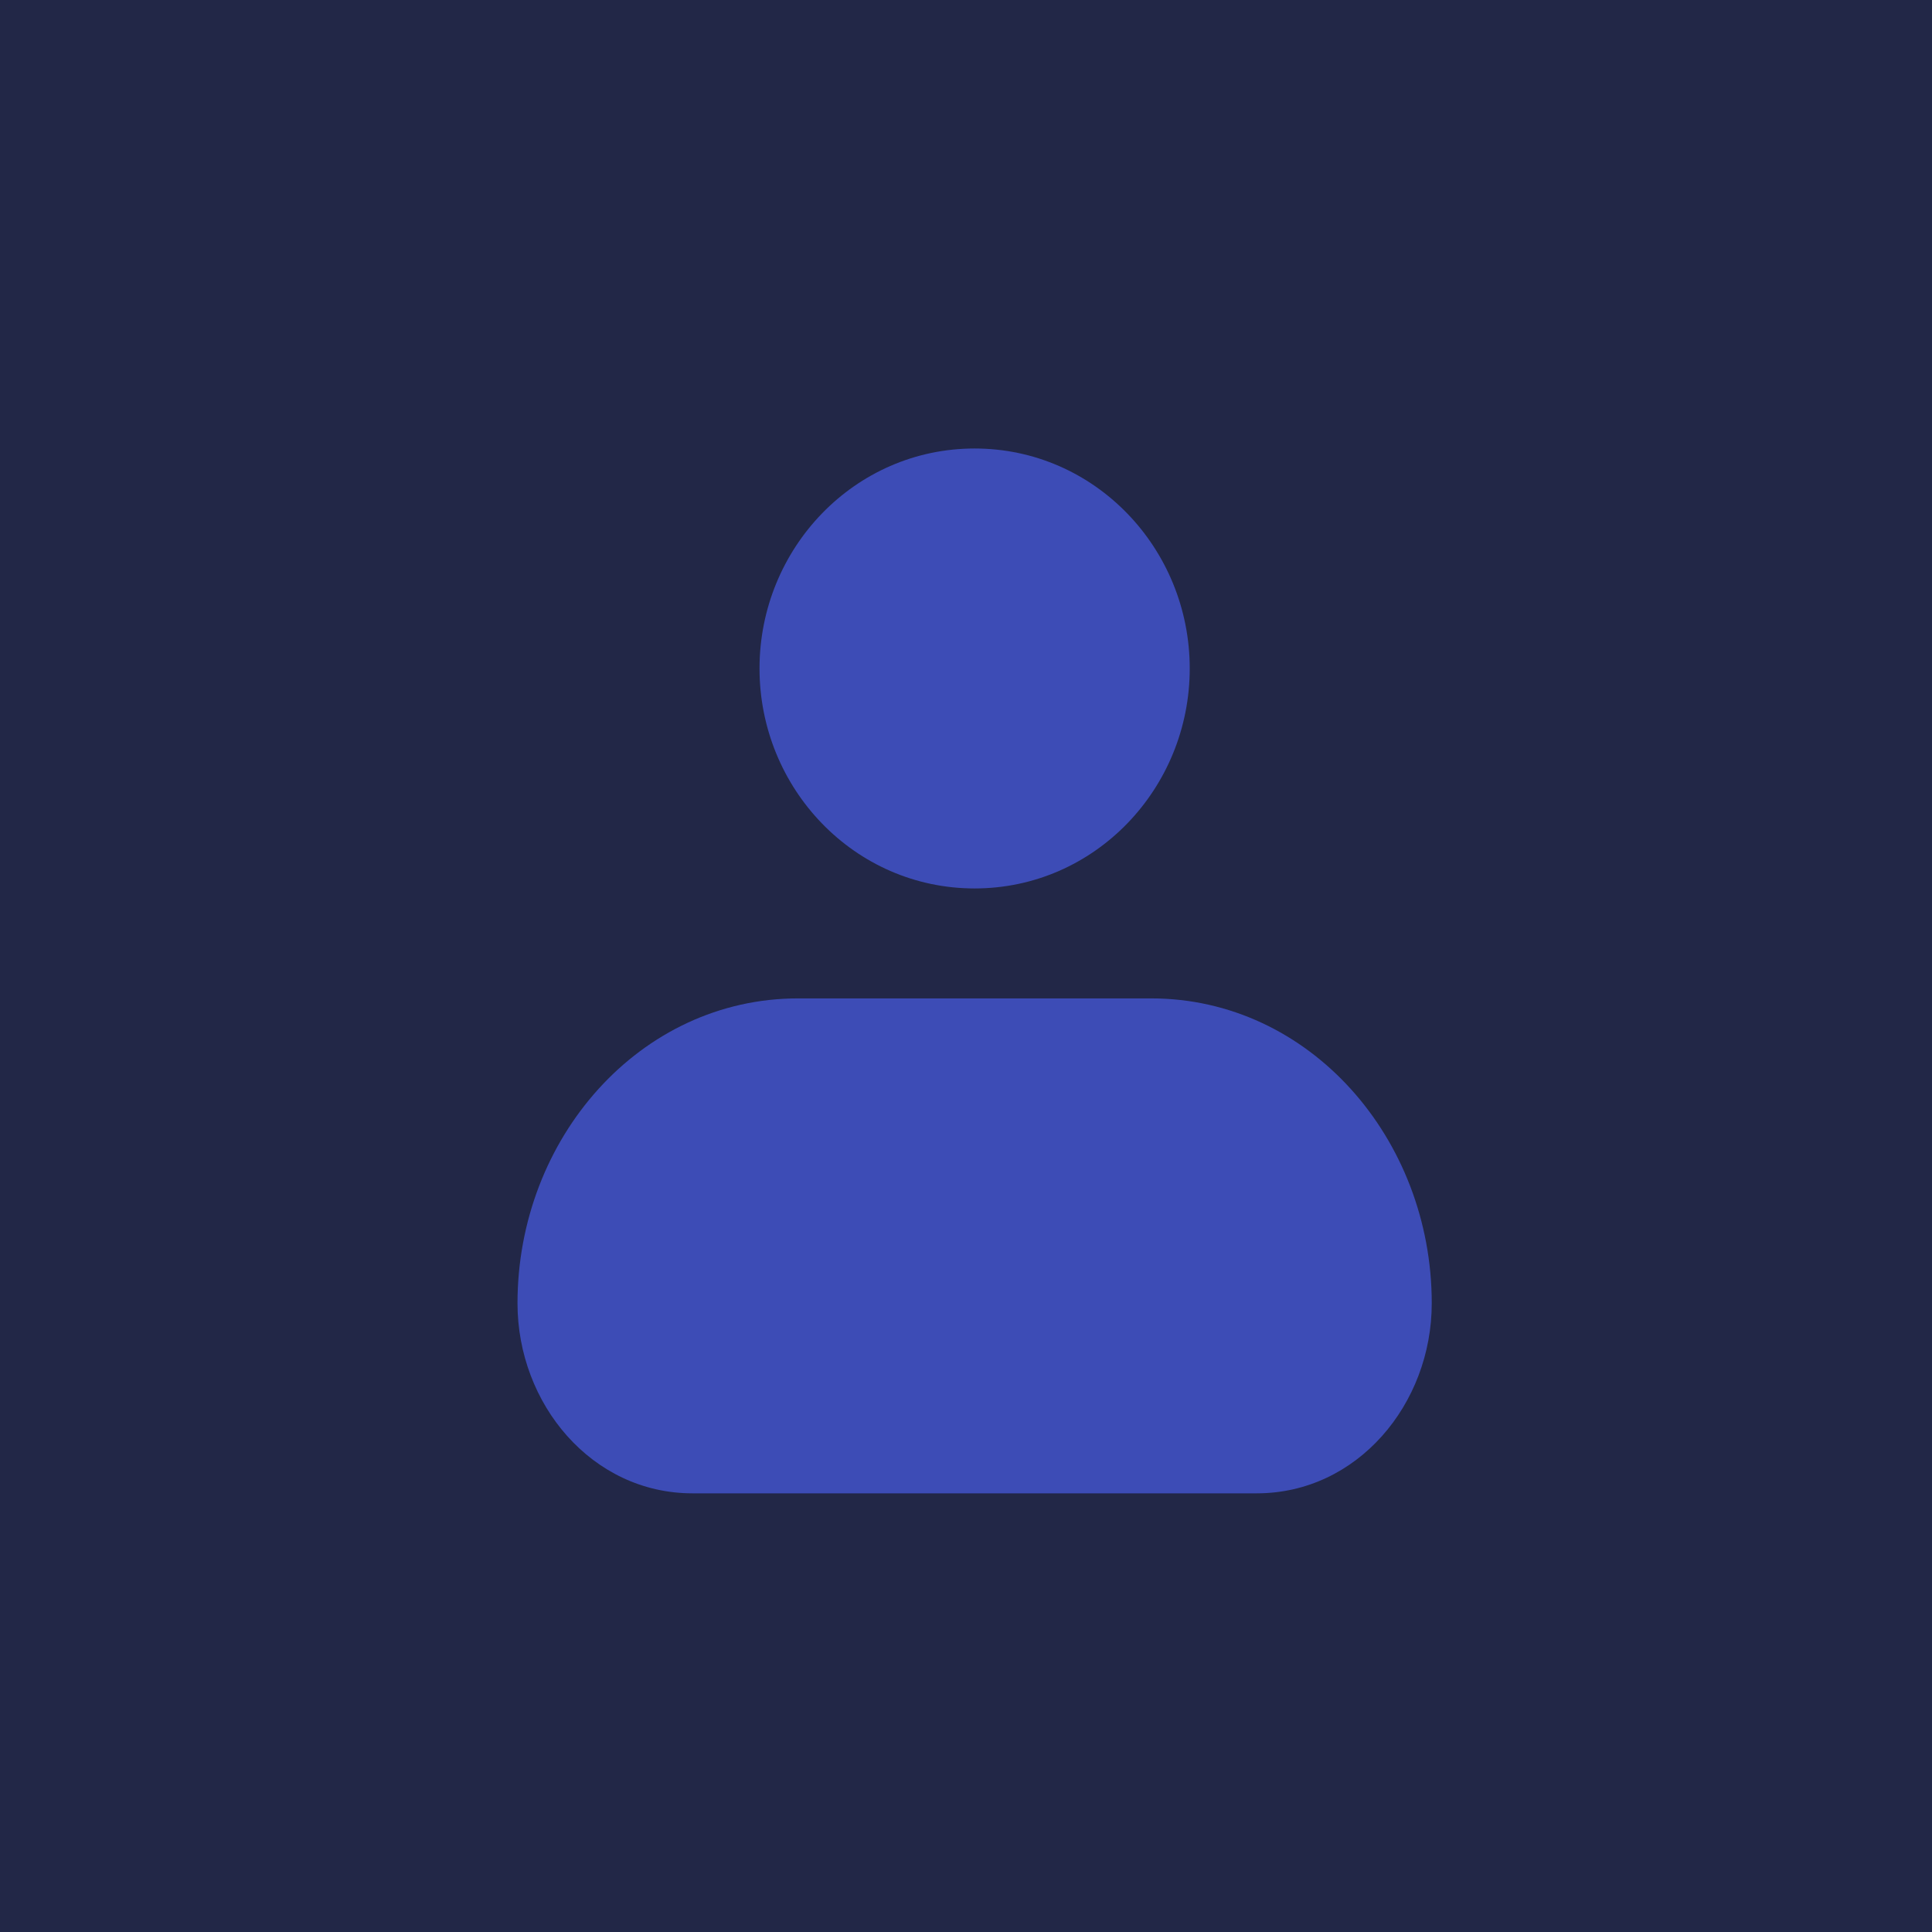
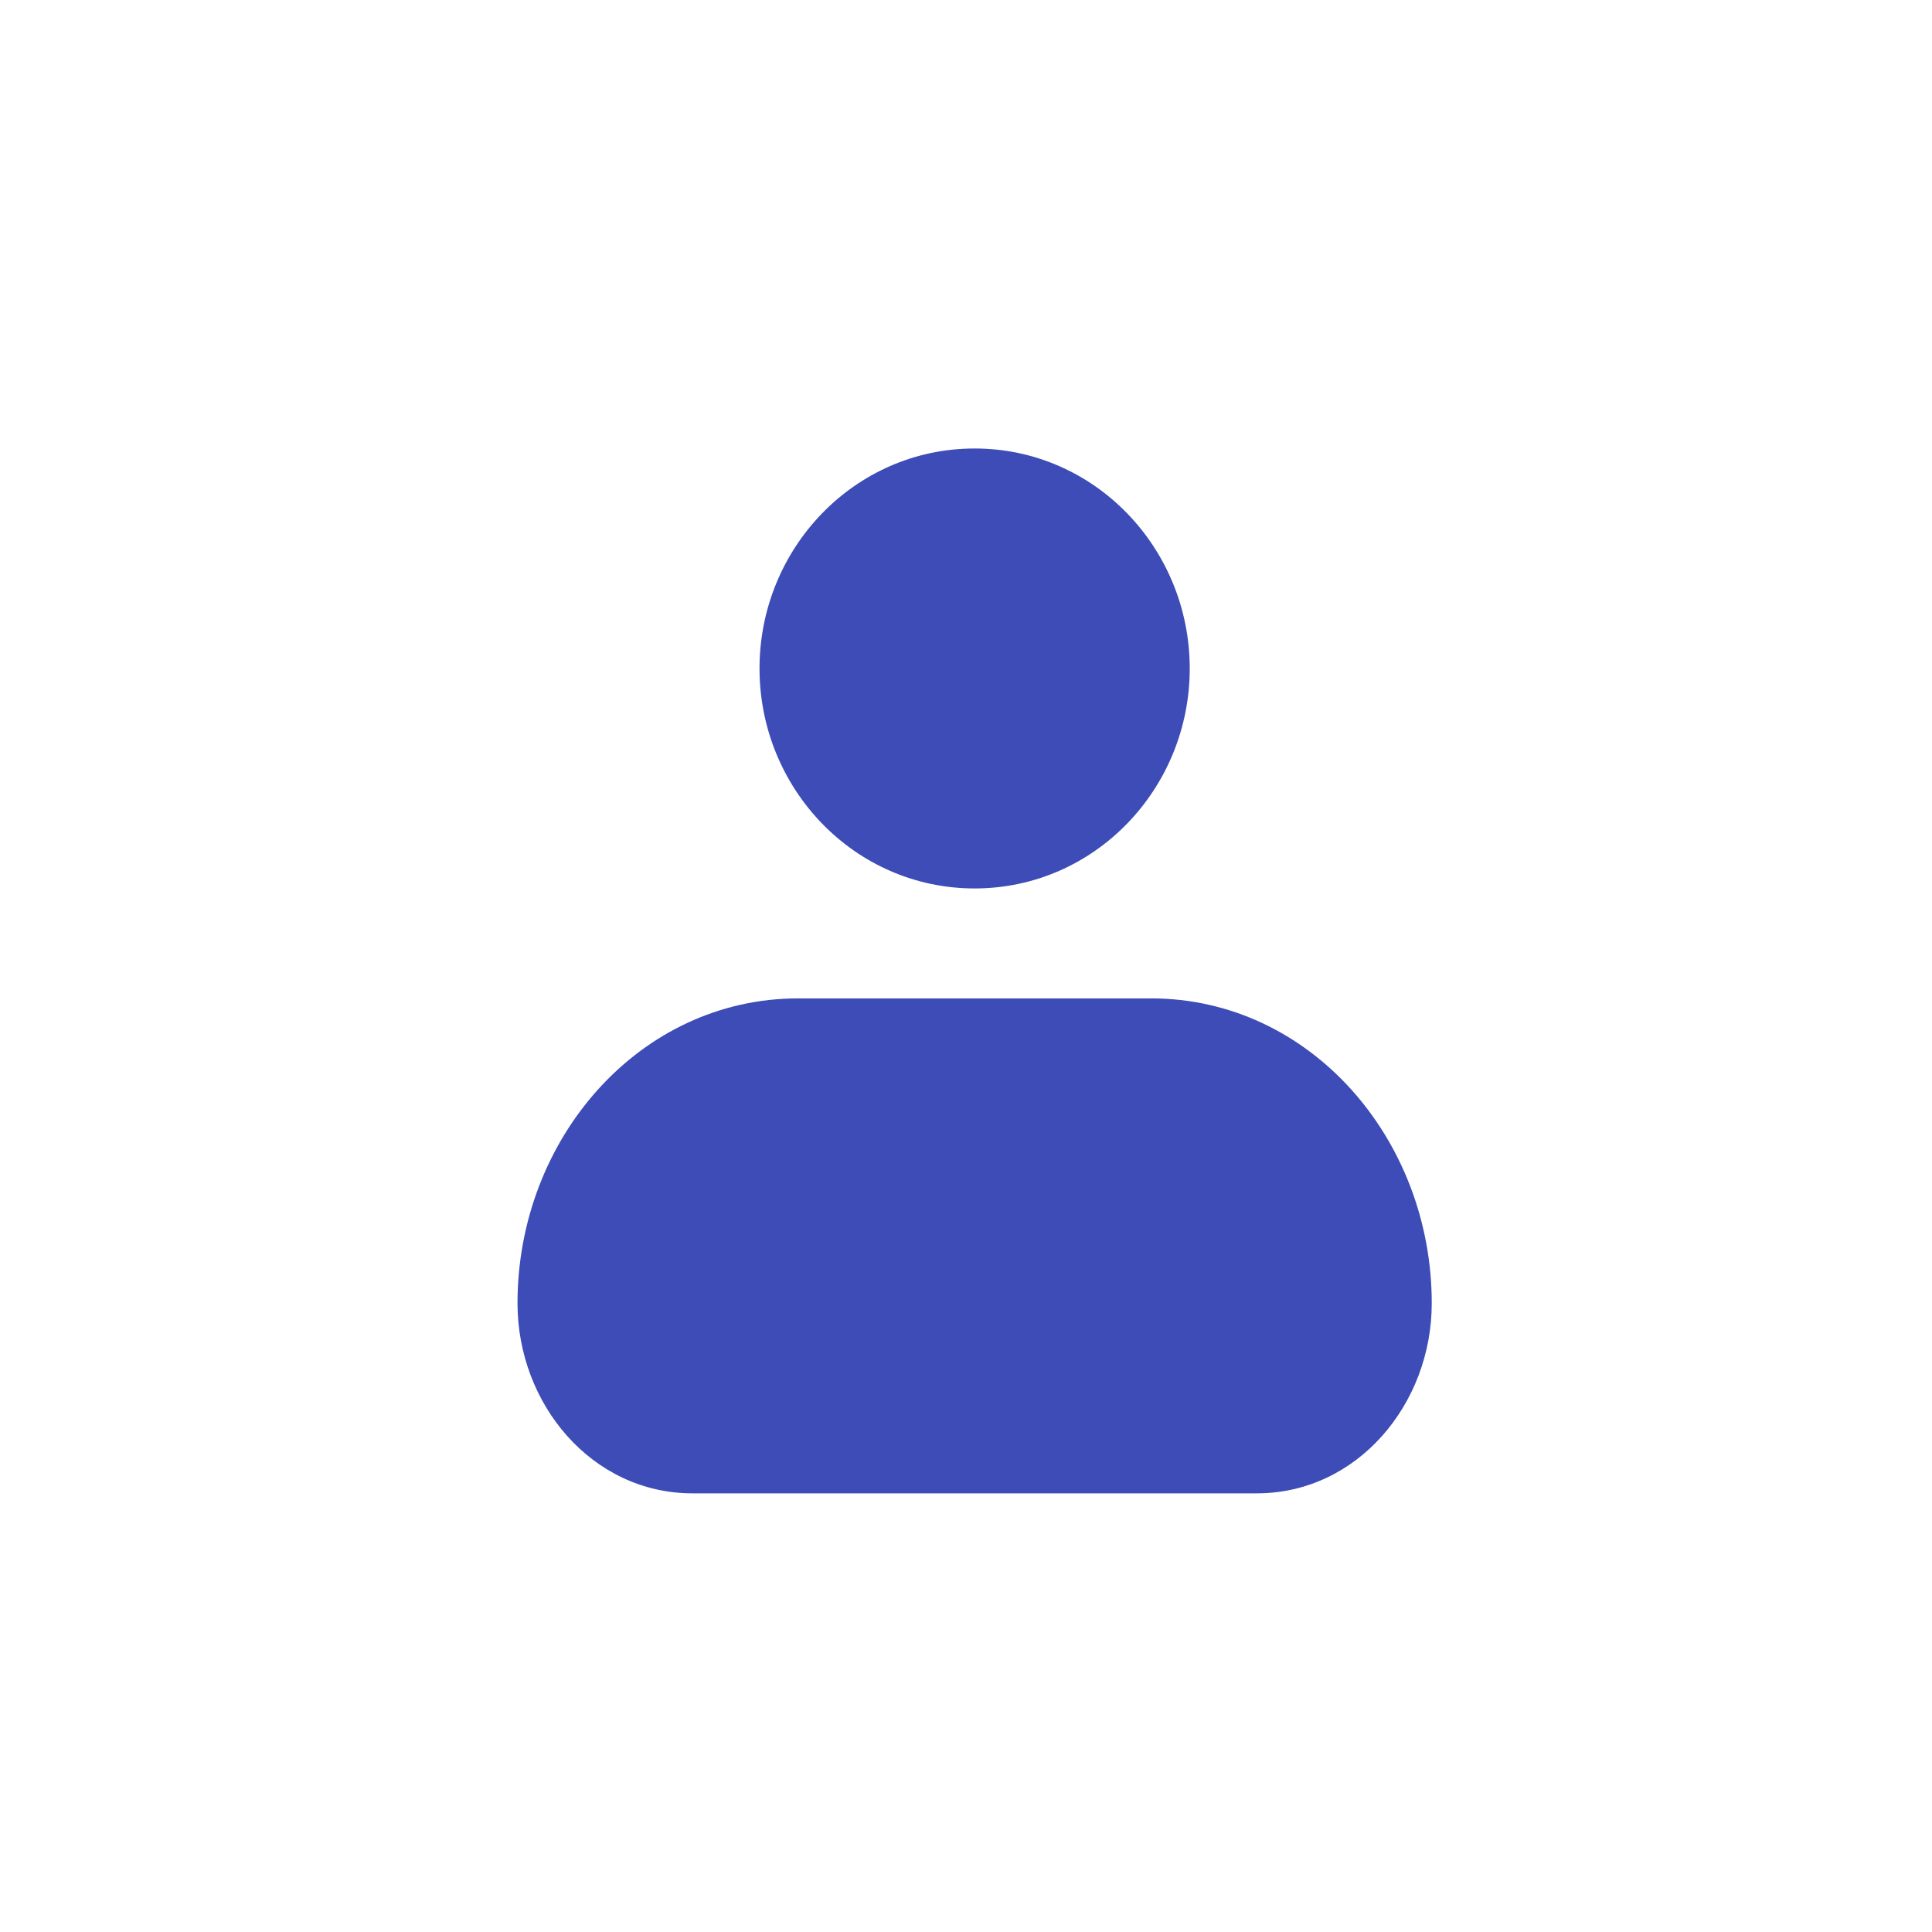
<svg xmlns="http://www.w3.org/2000/svg" width="56" height="56" viewBox="0 0 56 56" fill="none">
-   <rect width="56" height="56" fill="#222747" />
  <path fill-rule="evenodd" clip-rule="evenodd" d="M15 37.776C15 33 18.543 28.939 23.133 28.939H33.367C37.957 28.939 41.5 33 41.5 37.776C41.5 40.697 39.343 43.285 36.429 43.285H20.071C17.157 43.285 15 40.697 15 37.776Z" fill="#3D4CB6" />
  <path d="M22.015 19.376C22.015 15.895 24.767 13 28.25 13C31.733 13 34.485 15.895 34.485 19.376C34.485 22.857 31.733 25.752 28.25 25.752C24.767 25.752 22.015 22.857 22.015 19.376Z" fill="#3D4CB6" />
</svg>